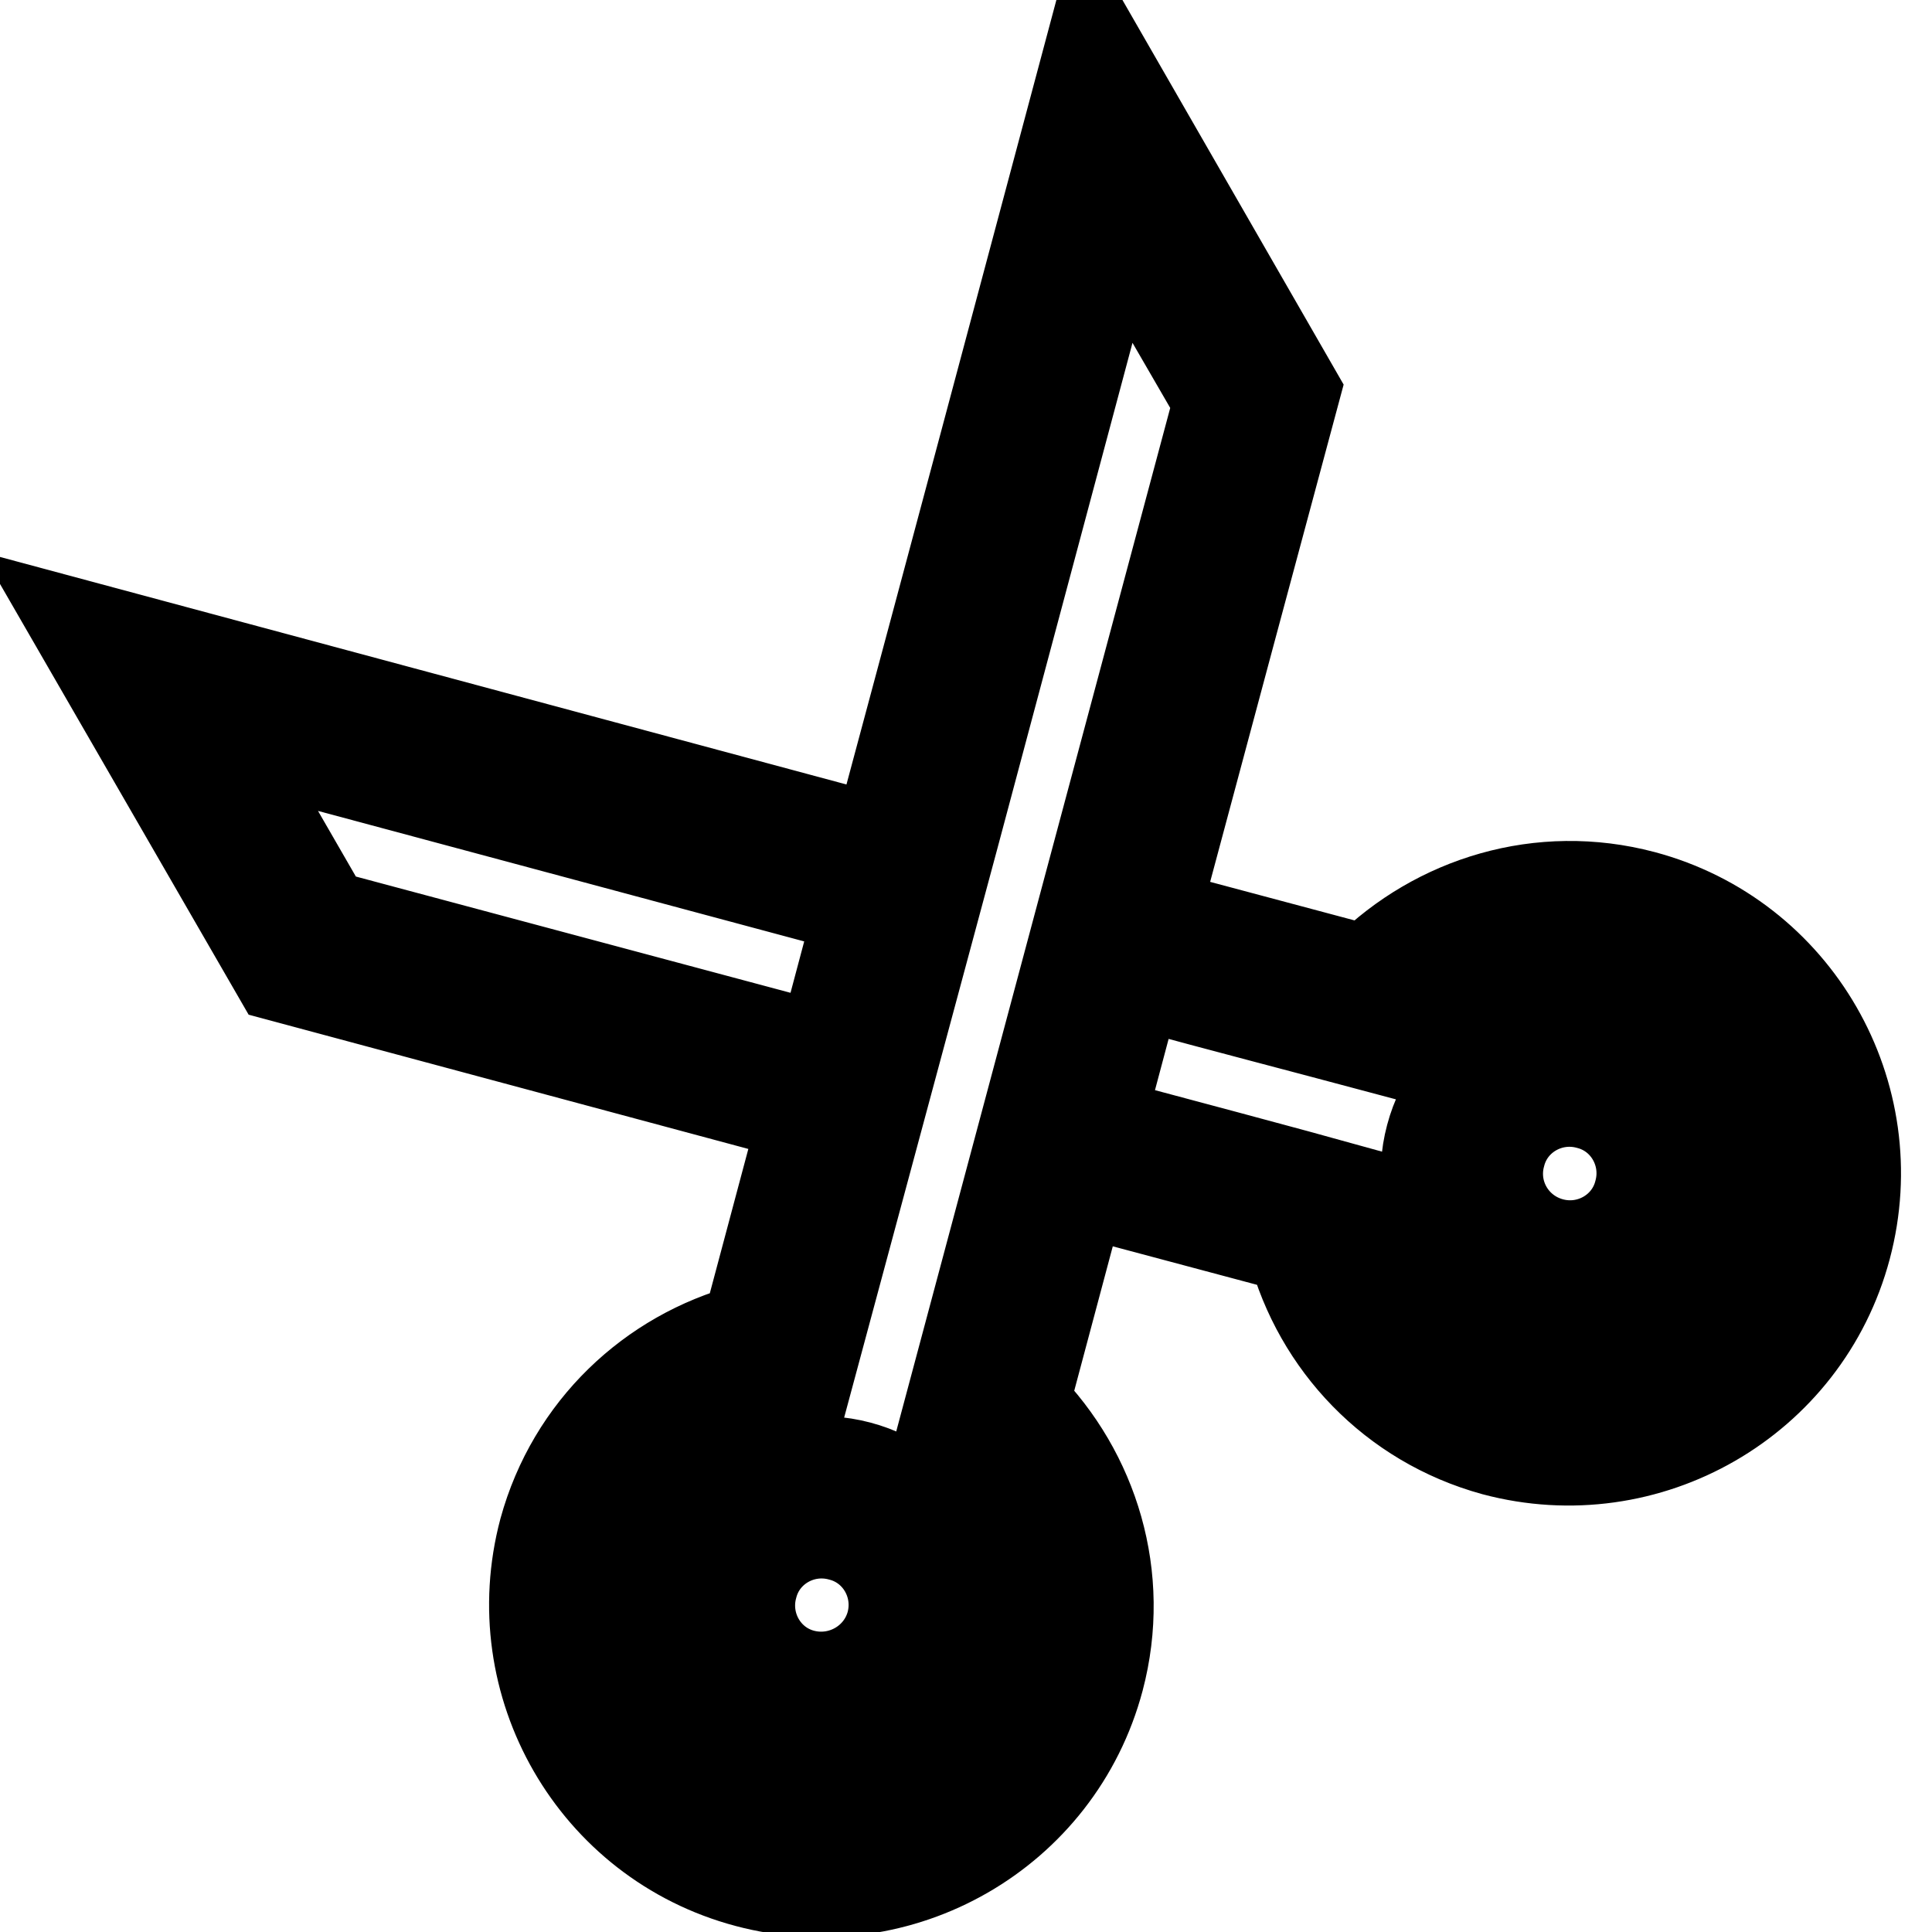
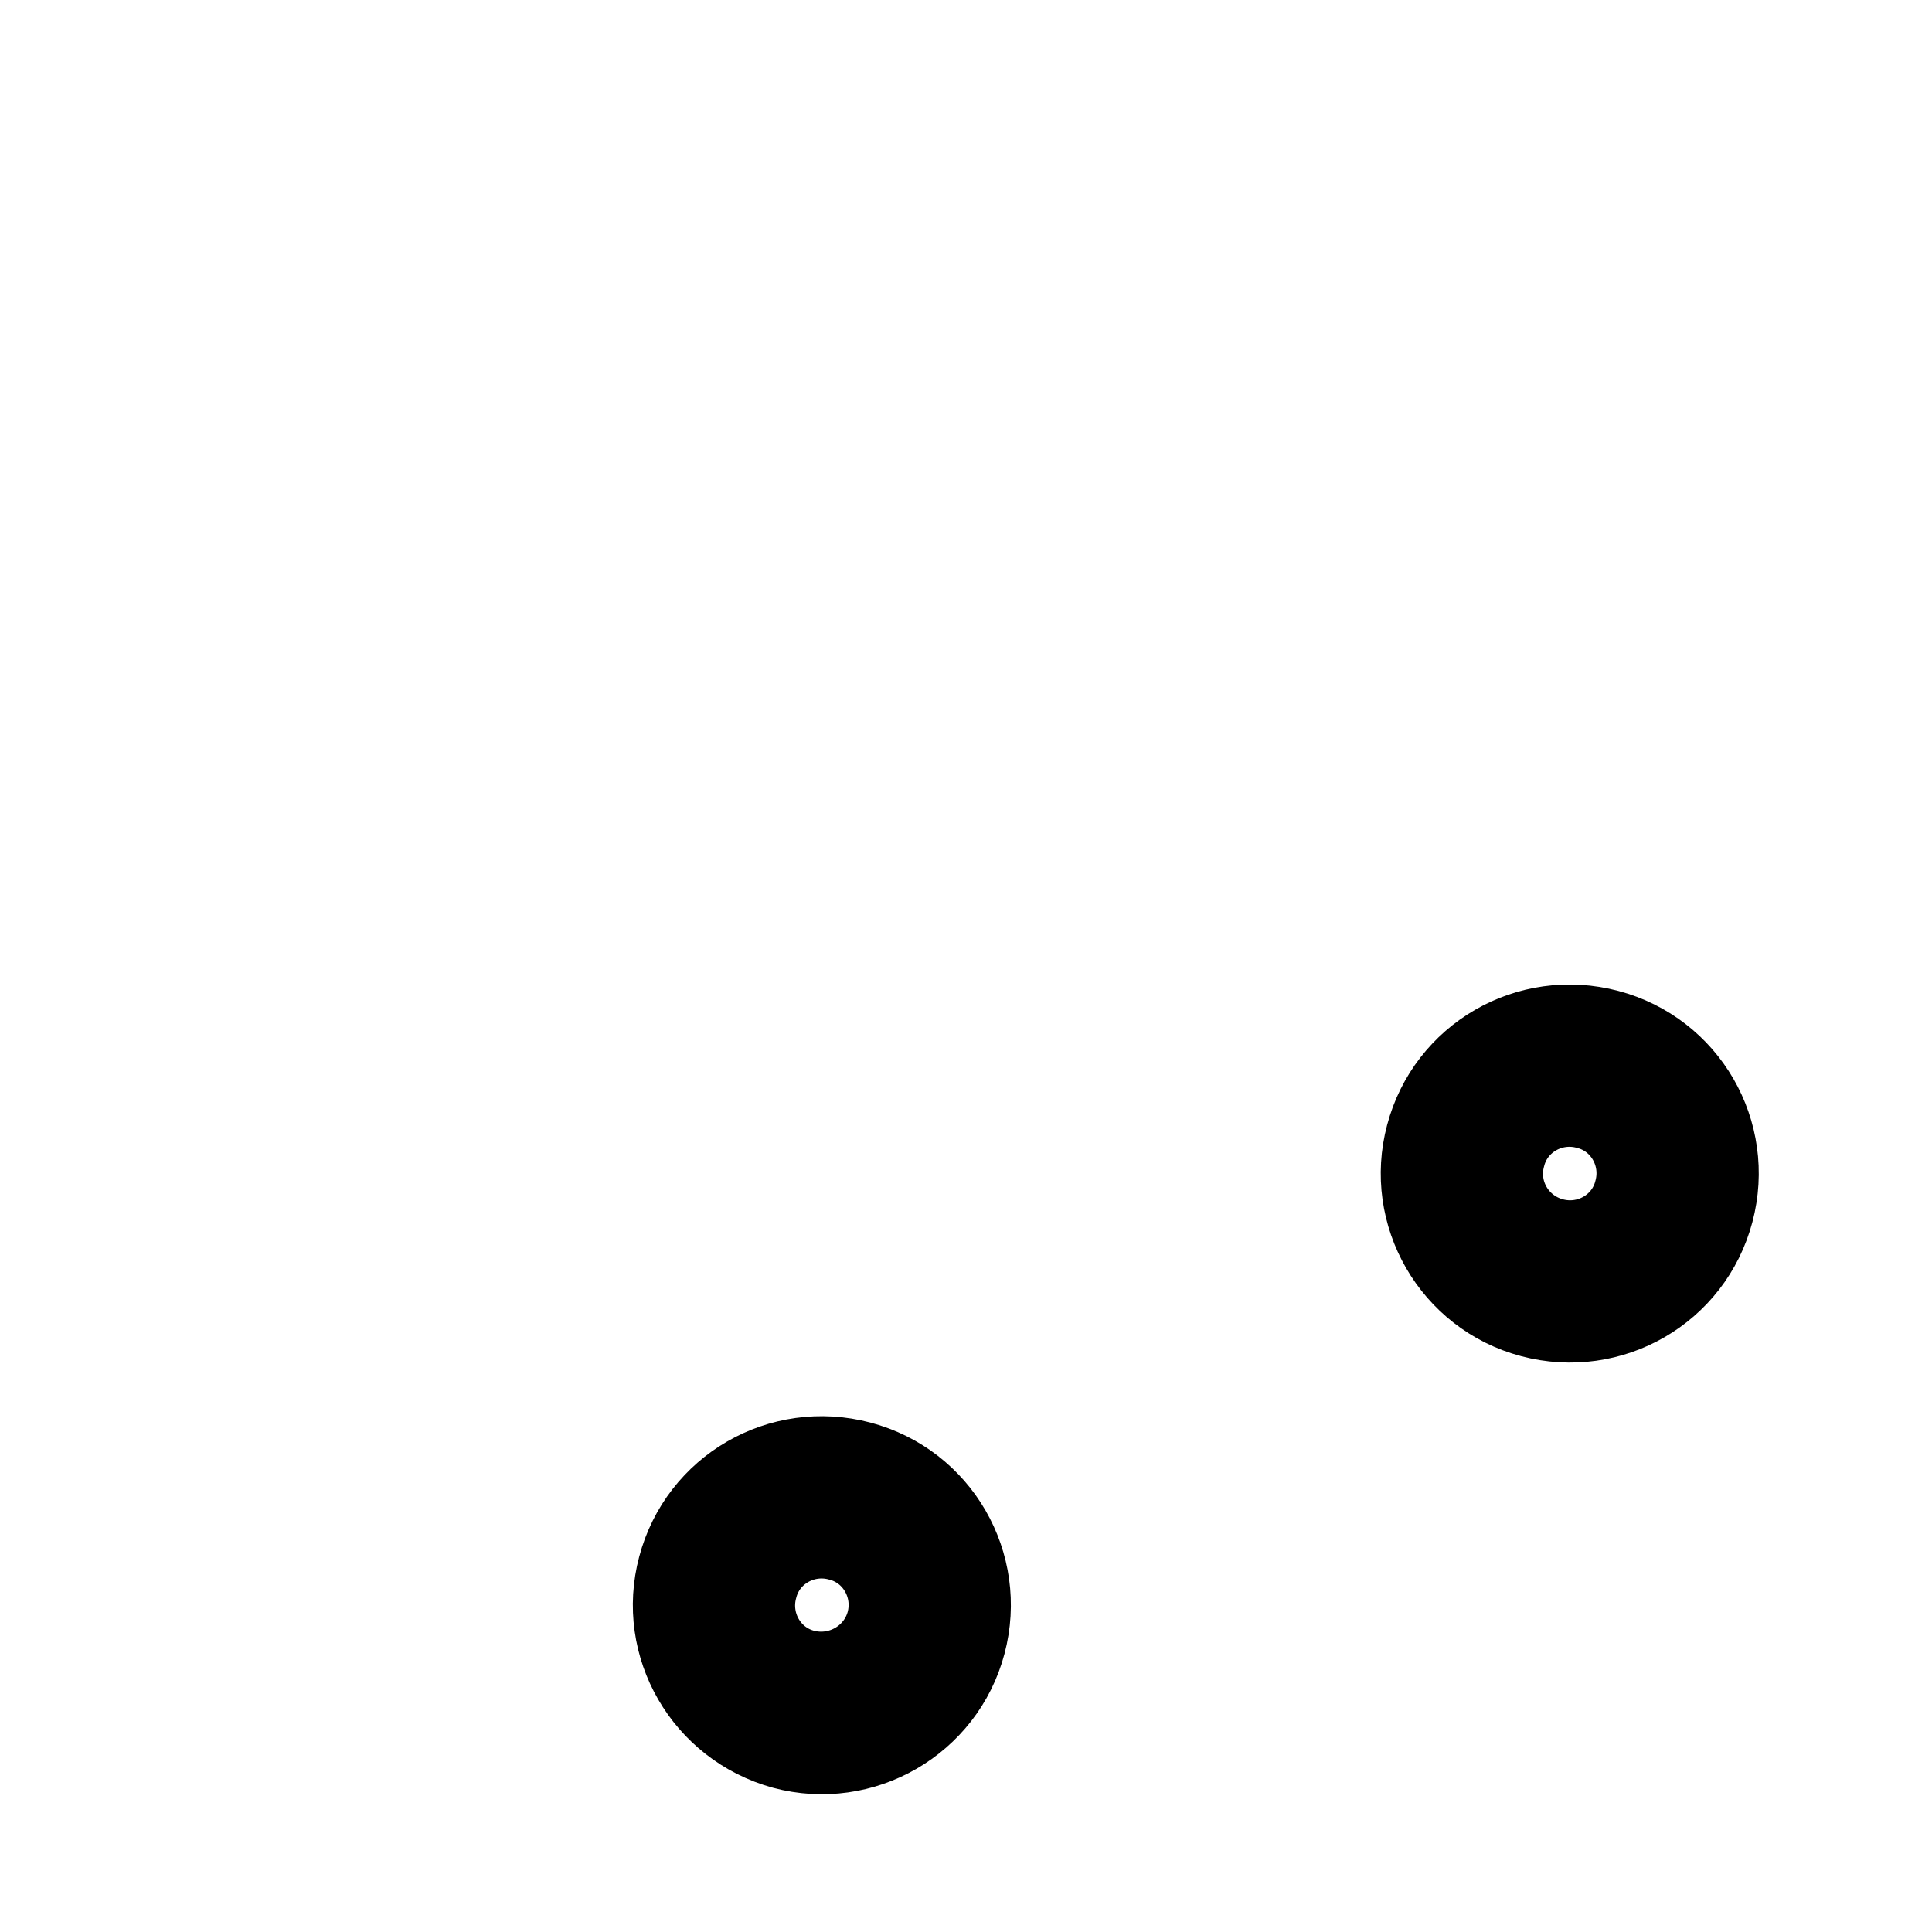
<svg xmlns="http://www.w3.org/2000/svg" version="1.1" x="0px" y="0px" viewBox="0 0 256 256" enable-background="new 0 0 256 256" xml:space="preserve">
  <g>
    <path stroke-width="12" fill-opacity="0" stroke="#000000" d="M104,231.1c10.1,2.7,20.6-3.3,23.3-13.5c2.7-10.2-3.3-20.6-13.5-23.3c-10.2-2.7-20.6,3.3-23.3,13.5 C87.8,217.9,93.8,228.3,104,231.1z M106.4,221.9c-5.1-1.3-8.1-6.6-6.7-11.7c1.3-5.1,6.6-8.1,11.7-6.7c5.1,1.3,8.1,6.6,6.7,11.7 C116.7,220.2,111.5,223.2,106.4,221.9z M189.6,150.6c-2.7,10.1,3.3,20.6,13.5,23.3c10.2,2.7,20.6-3.3,23.3-13.5 c2.7-10.2-3.3-20.6-13.5-23.3C202.7,134.4,192.3,140.4,189.6,150.6z M198.8,153c1.3-5.1,6.6-8.1,11.7-6.7c5.1,1.3,8.1,6.6,6.7,11.7 c-1.3,5.1-6.6,8.1-11.7,6.7C200.4,163.3,197.4,158.1,198.8,153z" />
-     <path stroke-width="12" fill-opacity="0" stroke="#000000" d="M116.4,111.3L10,82.7l26.9,46.6l69.6,18.7L99,176.1c-12.7,3.4-23.2,13.2-26.9,26.7 c-5.4,20.3,6.6,41.2,26.9,46.6c20.3,5.4,41.2-6.6,46.6-26.9c3.6-13.6-0.7-27.3-9.9-36.6l7.5-28.1l28.1,7.5 c3.4,12.7,13.2,23.2,26.7,26.9c20.3,5.4,41.2-6.6,46.6-26.9c5.4-20.3-6.6-41.2-26.9-46.6c-13.6-3.6-27.3,0.7-36.6,9.9l-28.1-7.5 c4.9-18.2,3.3-12.4,18.6-69.3L144.8,5.2C135,41.9,126.1,75.2,116.4,111.3z M145.7,148.7l4.9-18.4c12.5,3.4,20.3,5.4,33.4,8.9 c7-6.9,16-15.4,31.3-11.3c15.2,4.1,24.2,19.8,20.2,35c-4.1,15.2-19.8,24.2-34.9,20.2c-15.3-4.1-18.9-15.9-21.5-25.4 C171.6,155.6,153.2,150.7,145.7,148.7L145.7,148.7z M148,29.9l13.5,23.3c-12.7,47.4-23.7,88.5-36.3,135.6c6.9,7,15.4,16,11.3,31.3 c-4.1,15.2-19.8,24.2-35,20.2c-15.2-4.1-24.2-19.8-20.2-34.9c4.1-15.3,15.9-18.9,25.4-21.5C137.2,70.6,114.9,153.7,148,29.9 L148,29.9z M113.9,120.5l-4.9,18.4l-65.8-17.6L29.7,97.9L113.9,120.5z" />
  </g>
</svg>